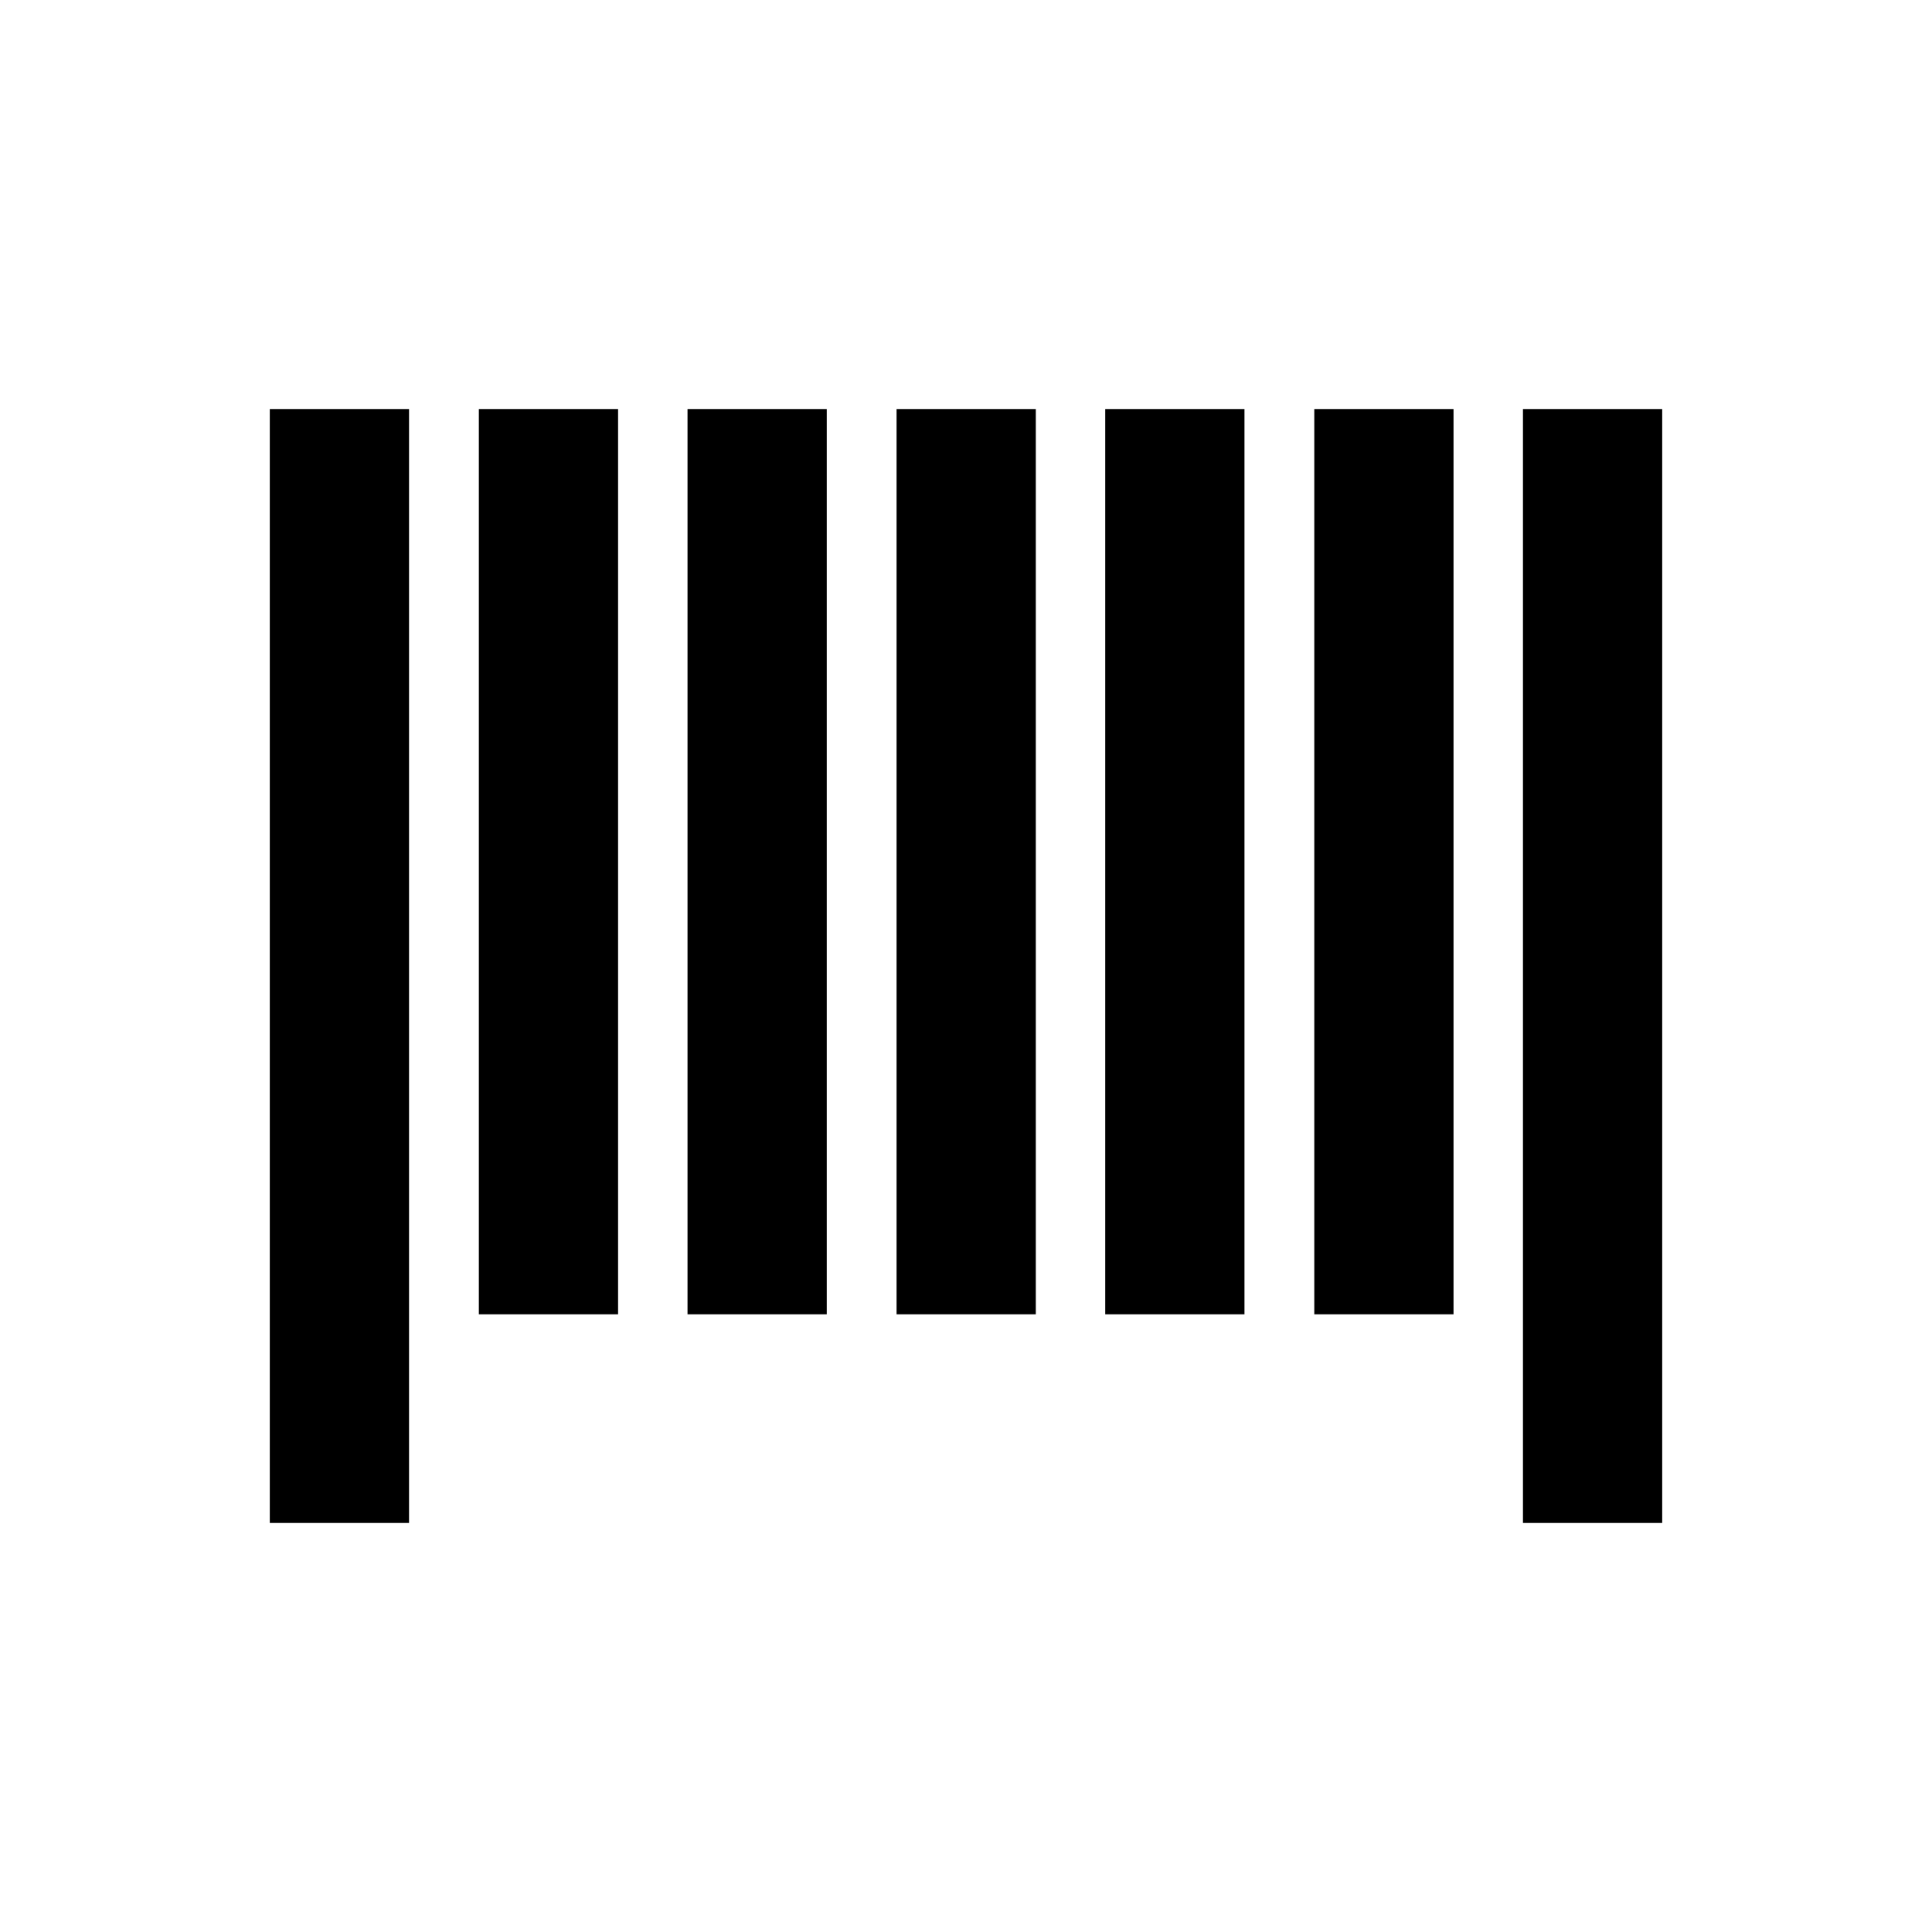
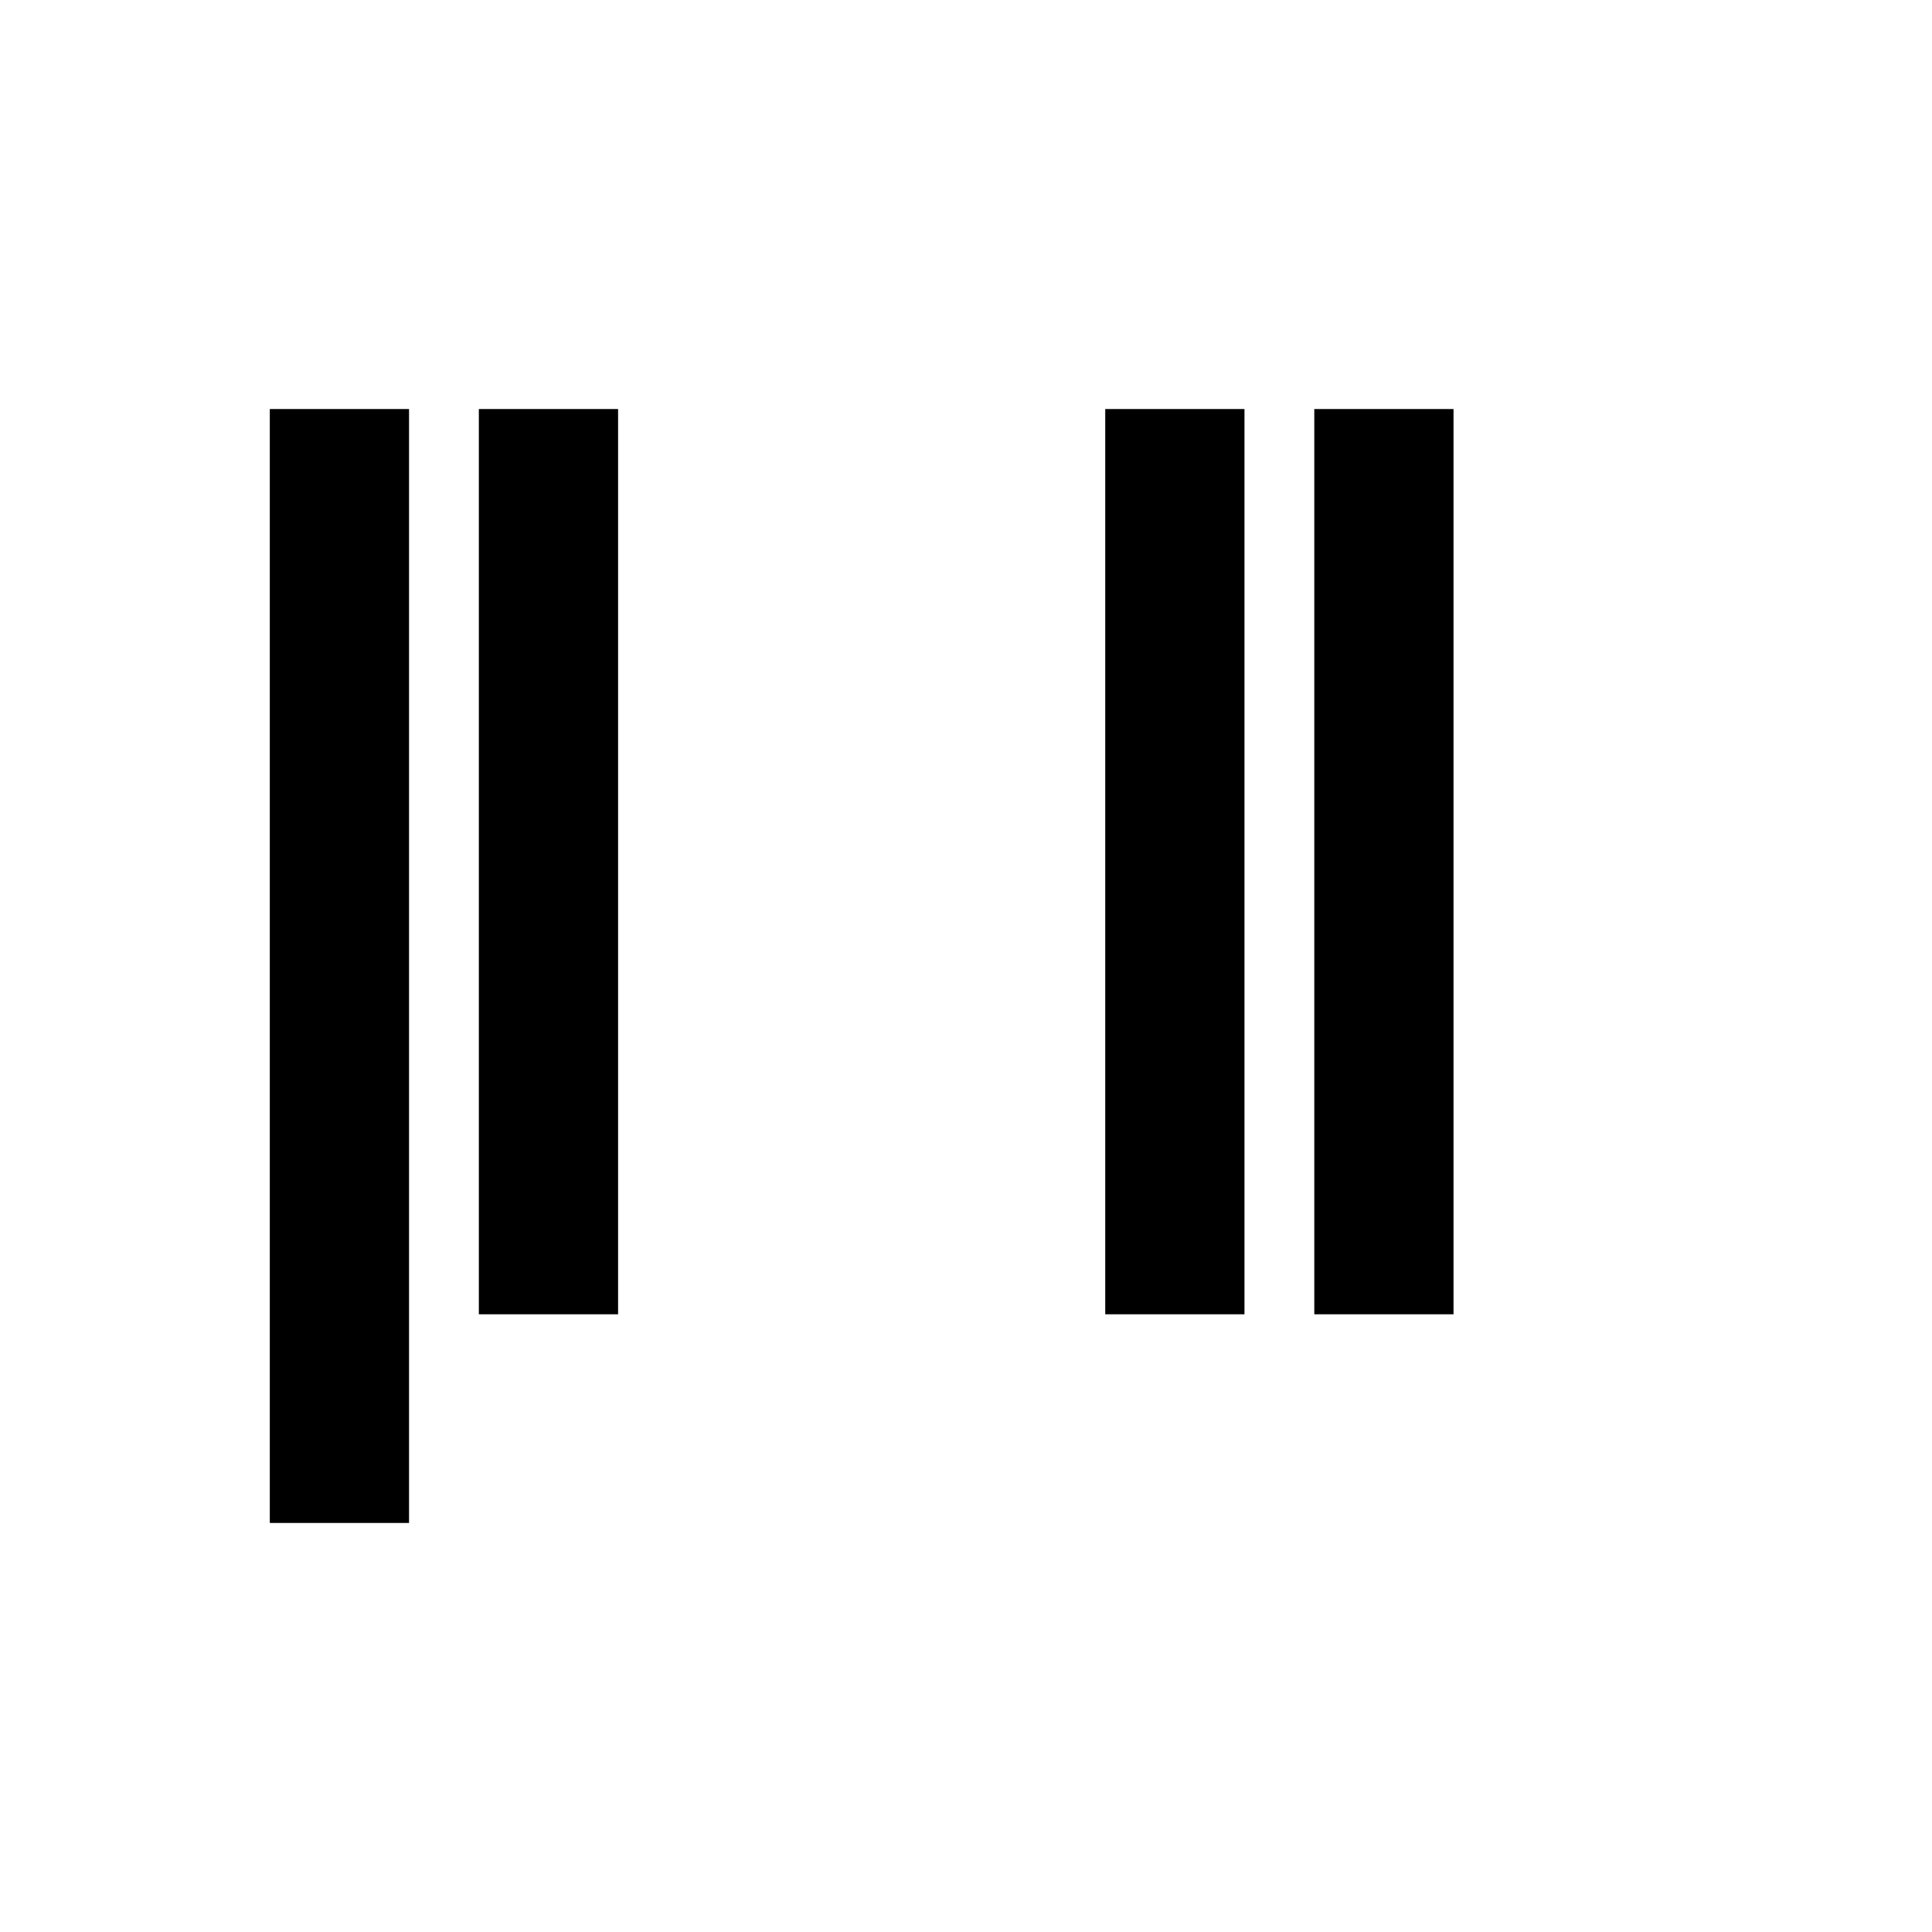
<svg xmlns="http://www.w3.org/2000/svg" fill="#000000" width="800px" height="800px" version="1.1" viewBox="144 144 512 512">
  <g>
    <path d="m215.5 252.4h36.898v295.2h-36.898z" />
-     <path d="m547.6 252.4h36.898v295.2h-36.898z" />
    <path d="m270.9 252.4h36.898v239.9h-36.898z" />
-     <path d="m326.2 252.4h36.898v239.9h-36.898z" />
-     <path d="m381.6 252.4h36.898v239.9h-36.898z" />
+     <path d="m381.6 252.4h36.898h-36.898z" />
    <path d="m436.9 252.4h36.898v239.9h-36.898z" />
    <path d="m492.3 252.4h36.898v239.9h-36.898z" />
  </g>
</svg>